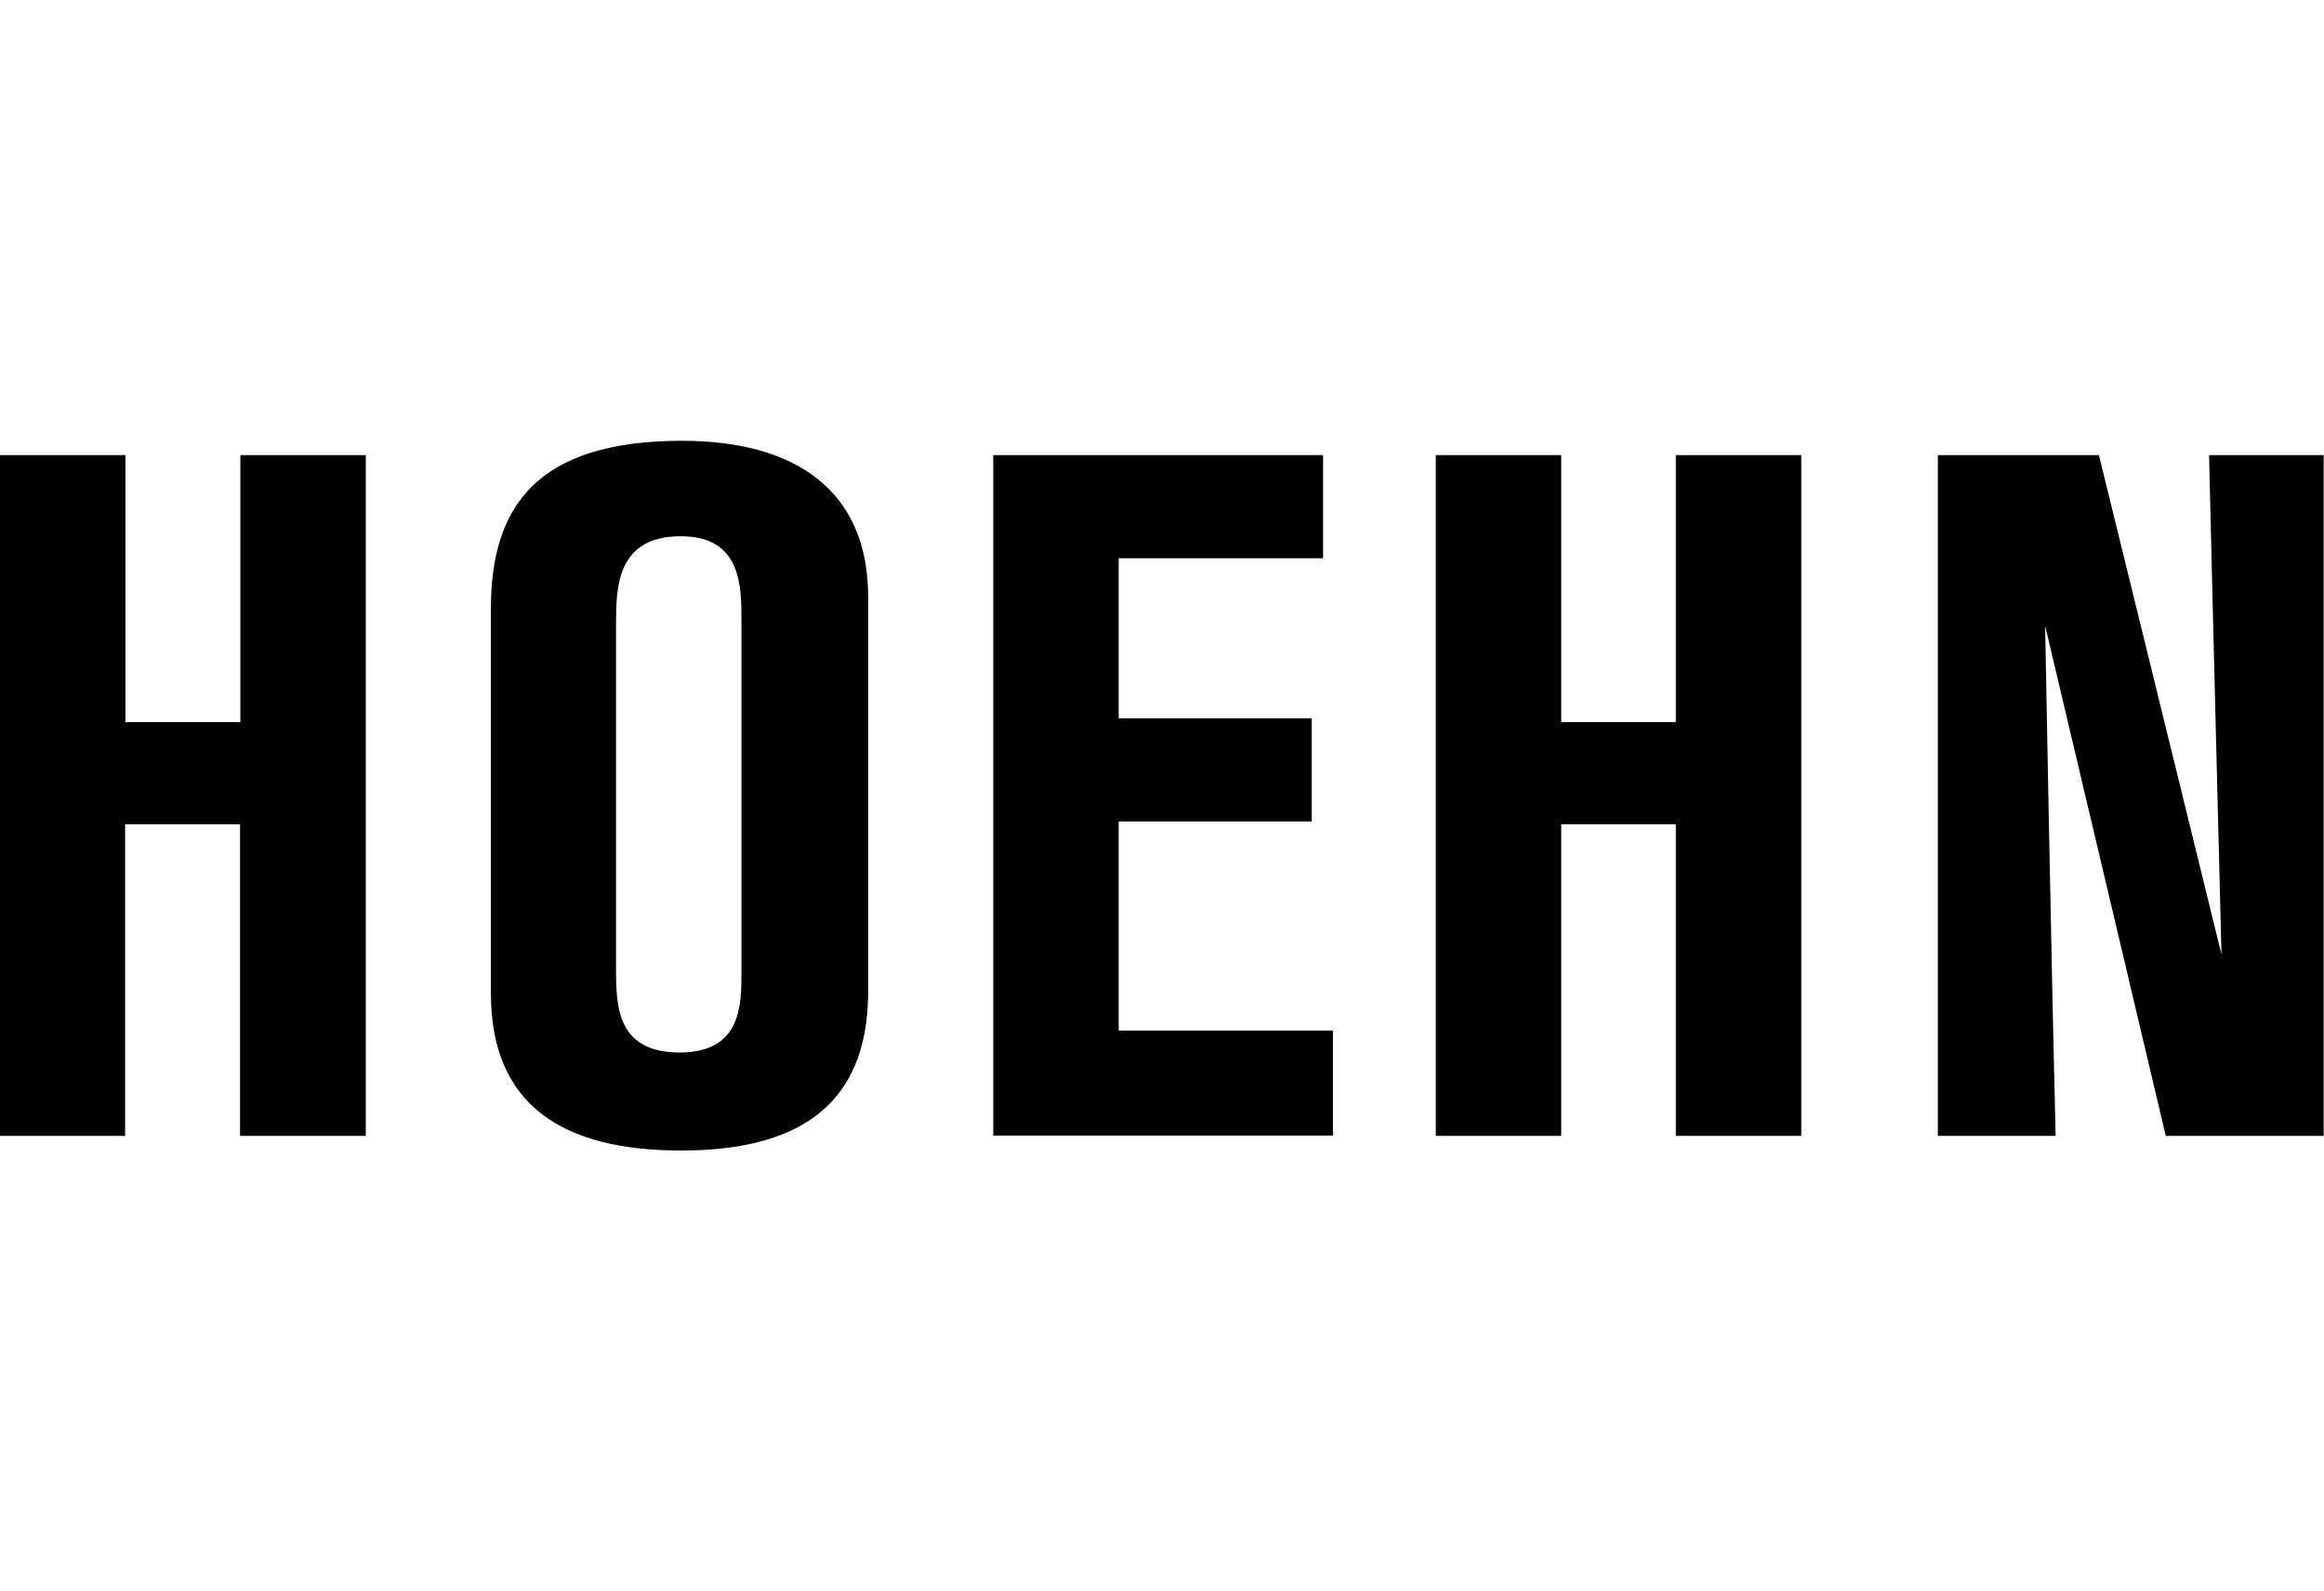
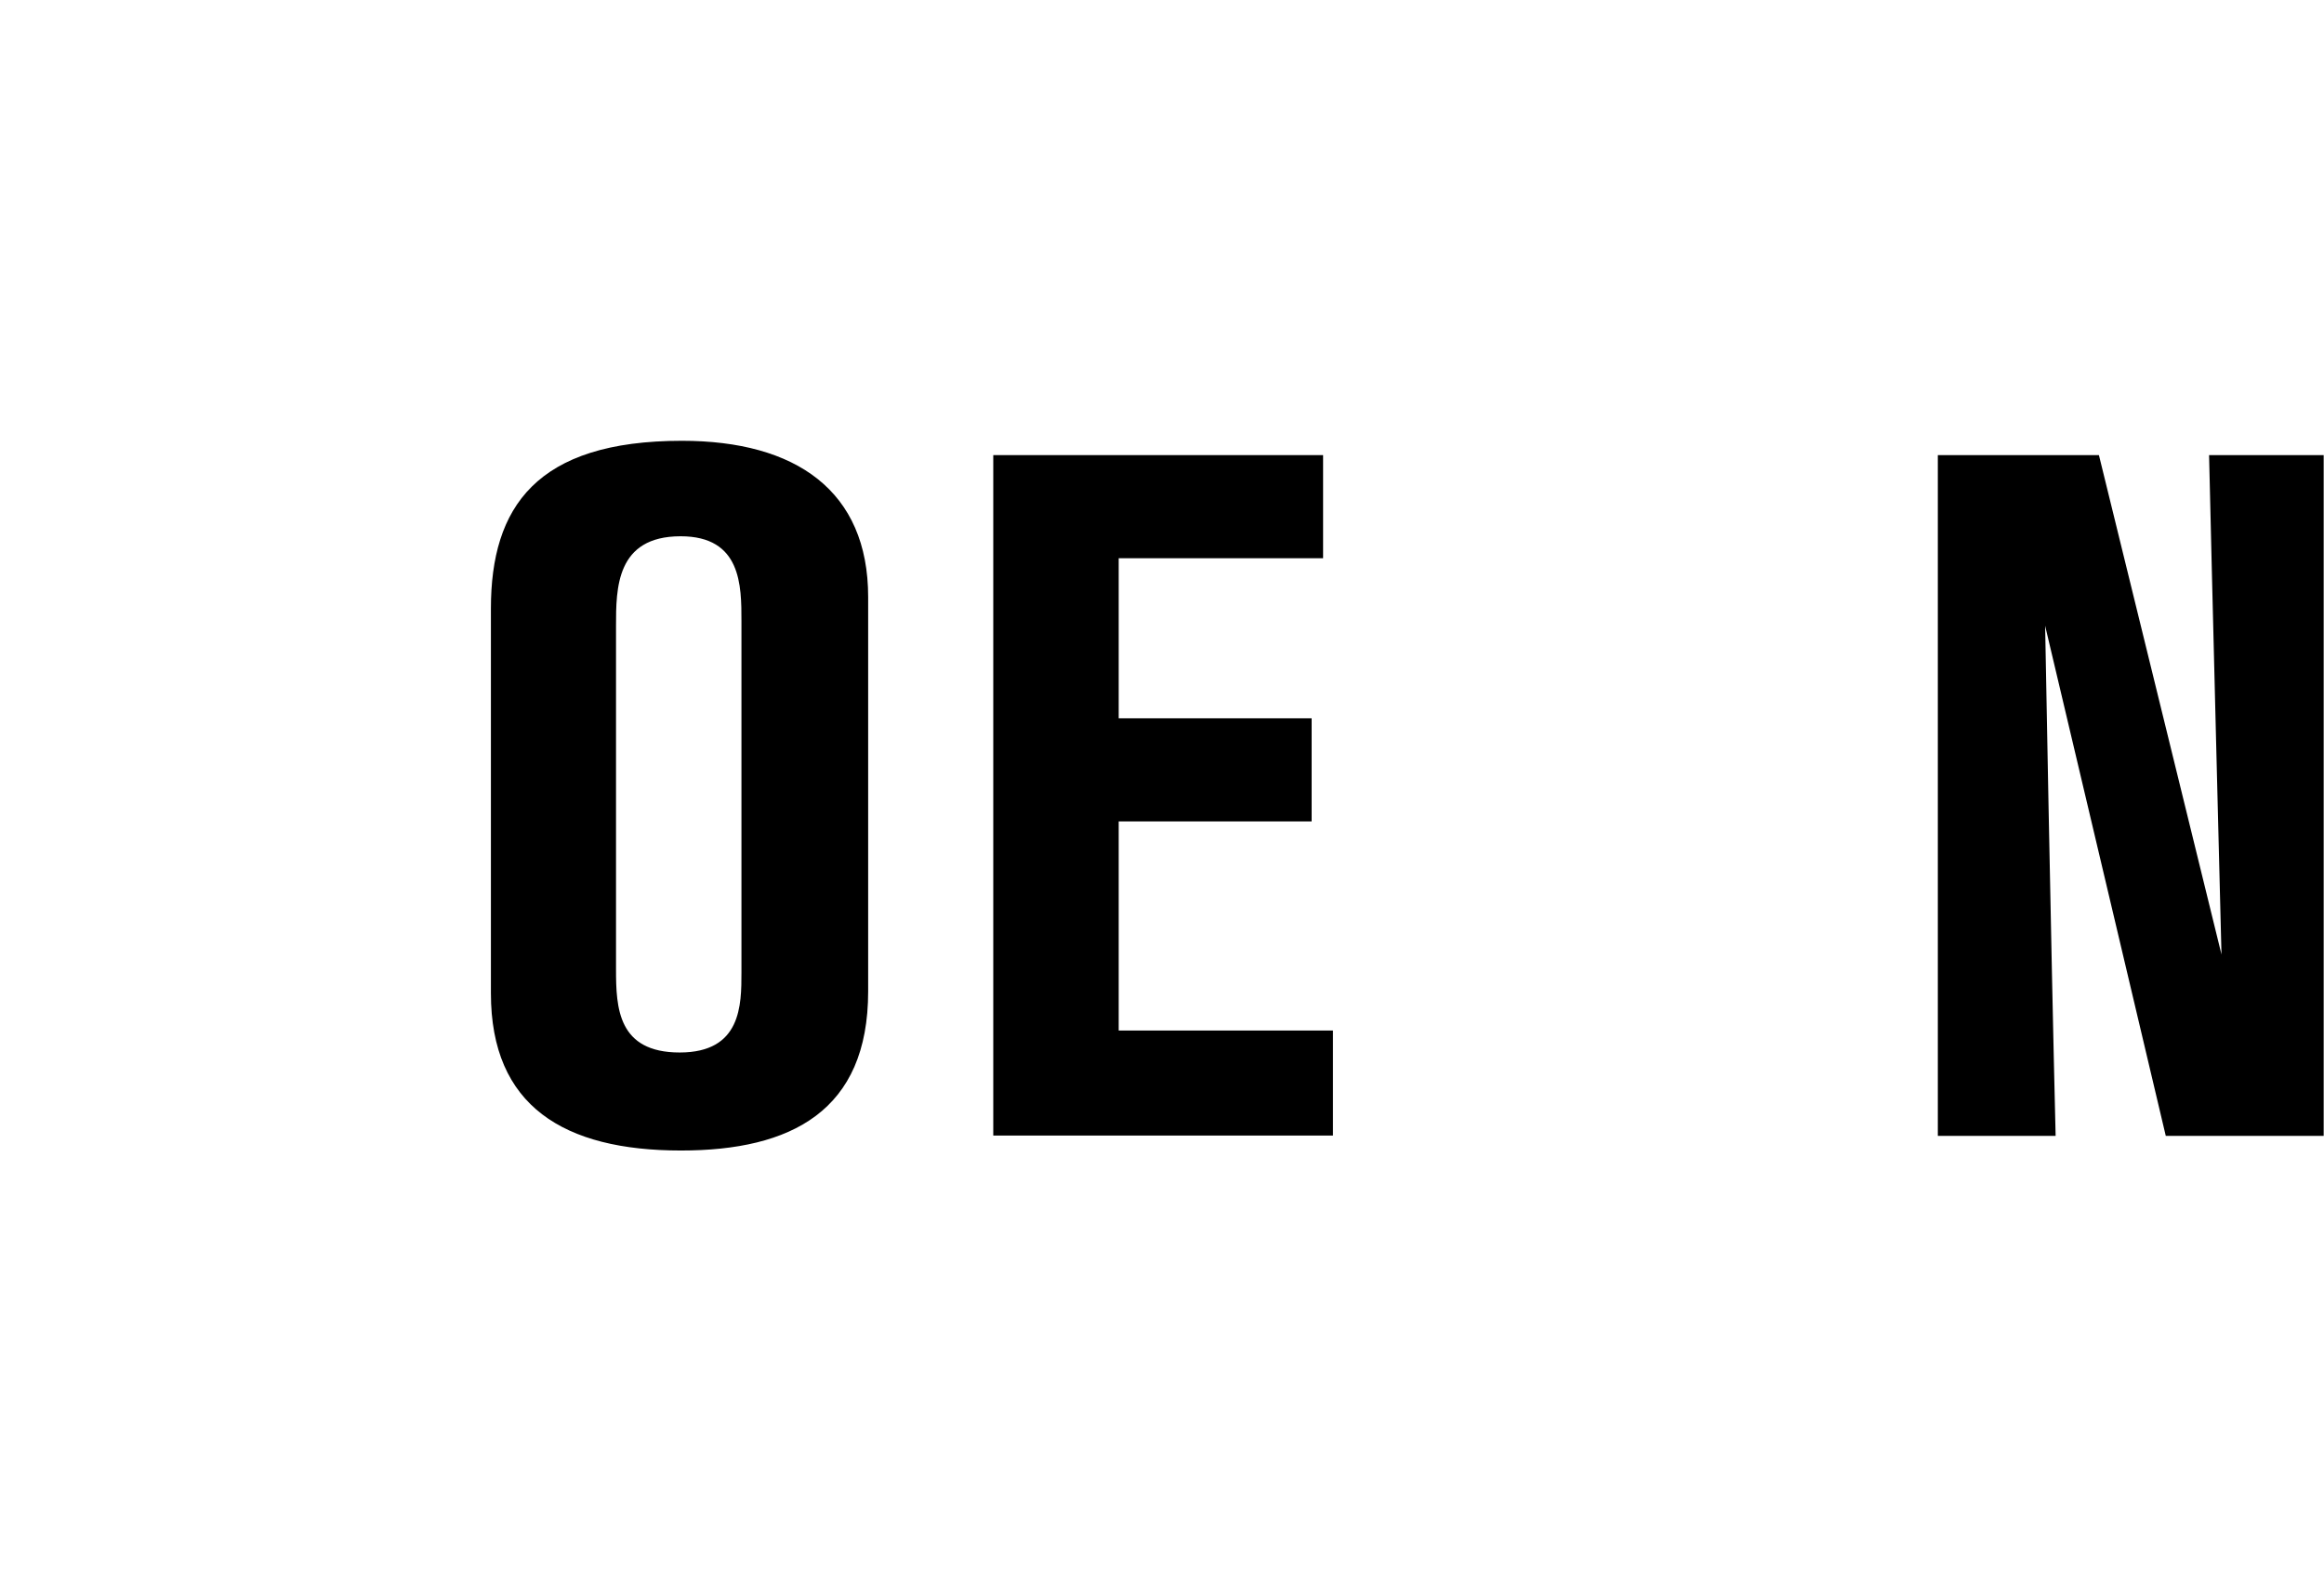
<svg xmlns="http://www.w3.org/2000/svg" id="Layer_1" data-name="Layer 1" width="73" height="50" viewBox="0 0 73 22.3">
-   <path d="M7.54,21.84v-9.79h-3.61v9.79H0V.45h3.94v8.39h3.61V.45h3.94v21.39h-3.94Z" />
  <path d="M15.42,5.27c0-3.18,1.42-5.27,6-5.27,3.58,0,5.85,1.57,5.85,4.91v12.39c0,3.76-2.42,5-5.88,5-3.67,0-5.97-1.39-5.97-4.94V5.27ZM23.29,5.67c0-1.12,0-2.67-1.91-2.67-2.03,0-2.03,1.64-2.03,2.82v10.79c0,1.21.06,2.61,2,2.61s1.94-1.49,1.94-2.52V5.67Z" />
  <path d="M31.2,21.84V.45h10.36v3.24h-6.42v5.03h6.06v3.24h-6.06v6.57h6.73v3.3h-10.67Z" />
-   <path d="M52.64,21.84v-9.79h-3.6v9.79h-3.94V.45h3.94v8.39h3.6V.45h3.94v21.39h-3.94Z" />
  <path d="M68.03,21.84l-3.79-16.03s.18,9.91.33,16.03h-3.7V.45h5.06l3.85,15.69s-.33-12.97-.39-15.69h3.6v21.39h-4.97Z" />
</svg>